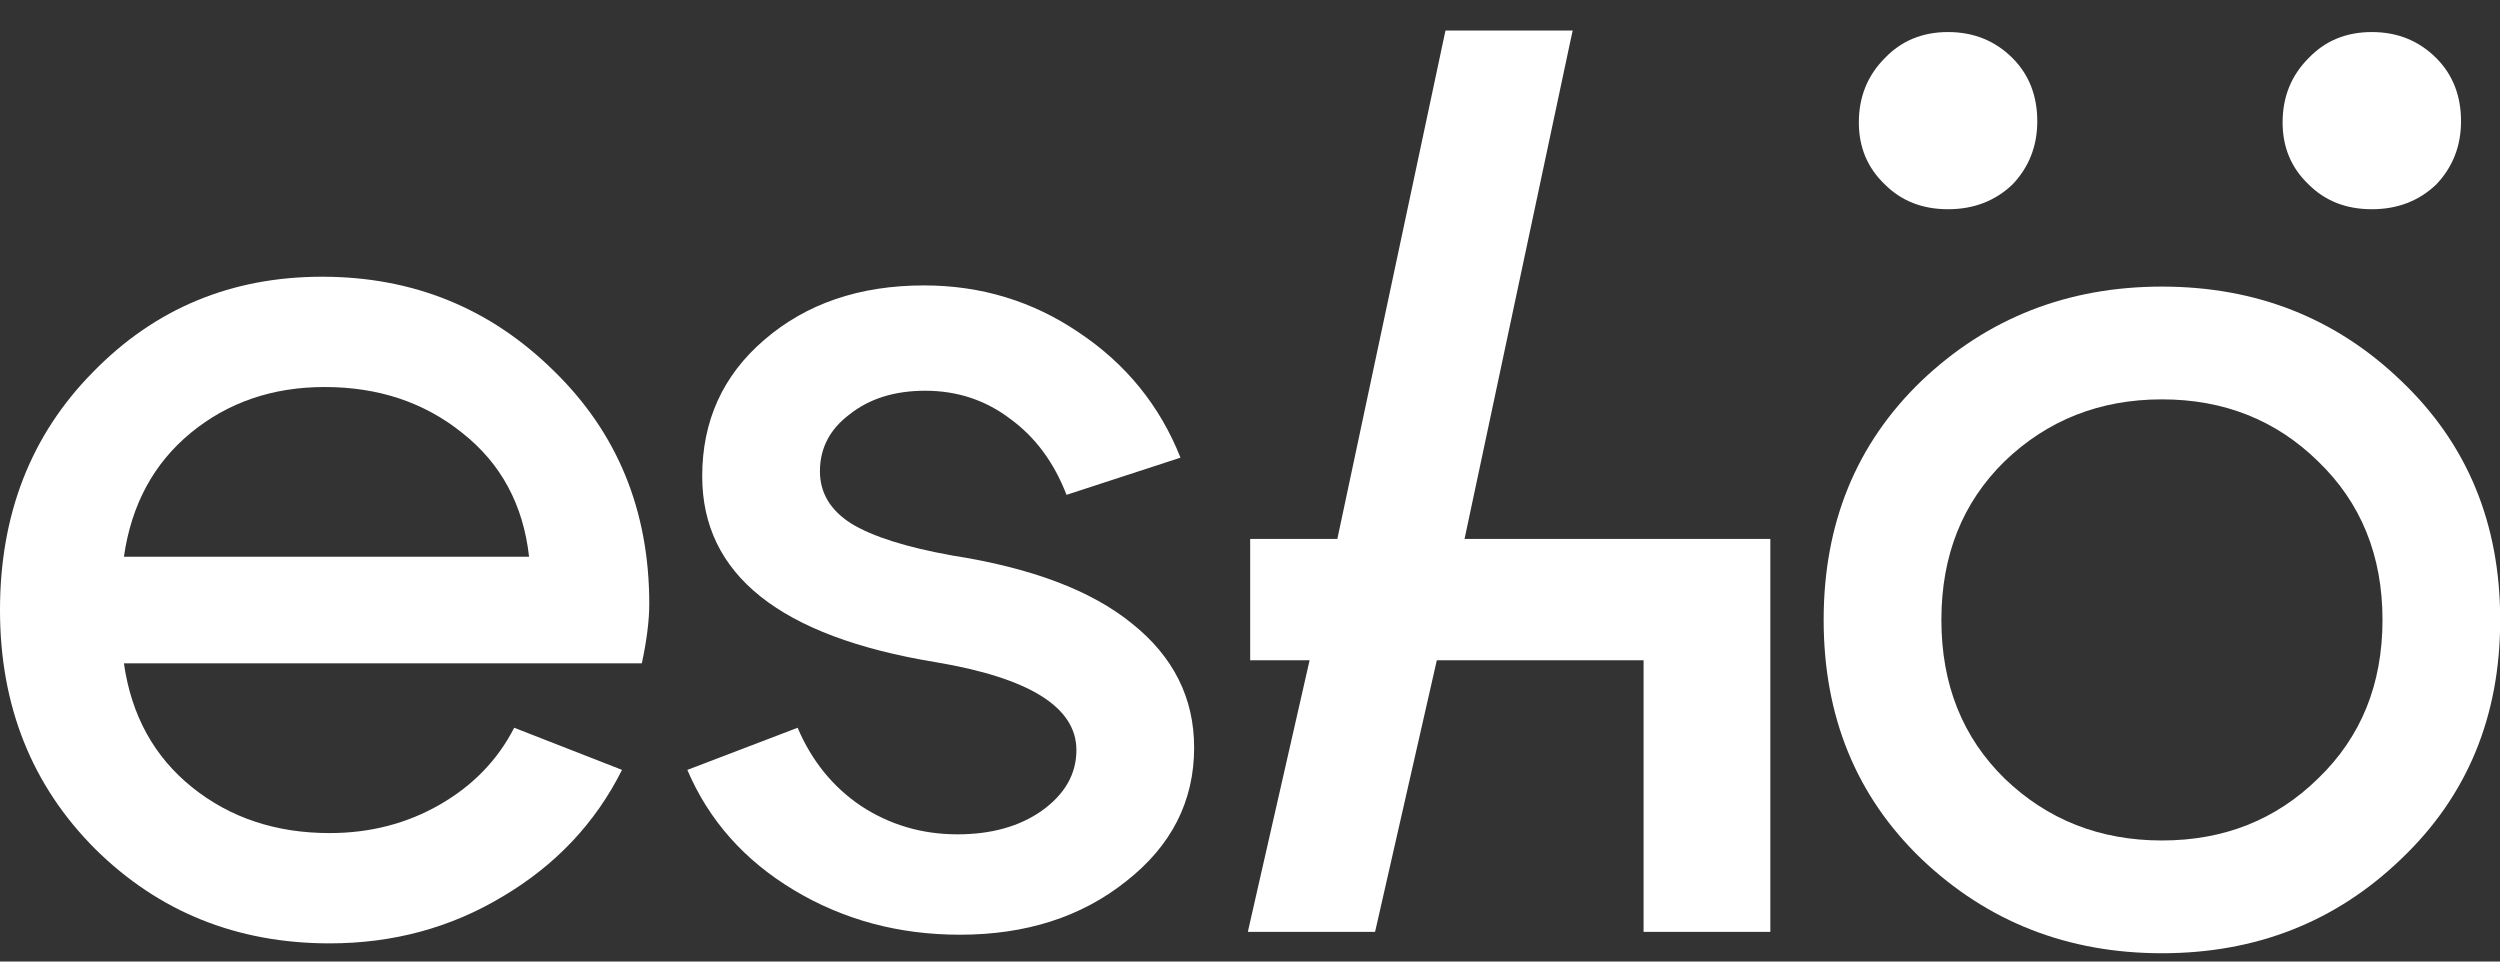
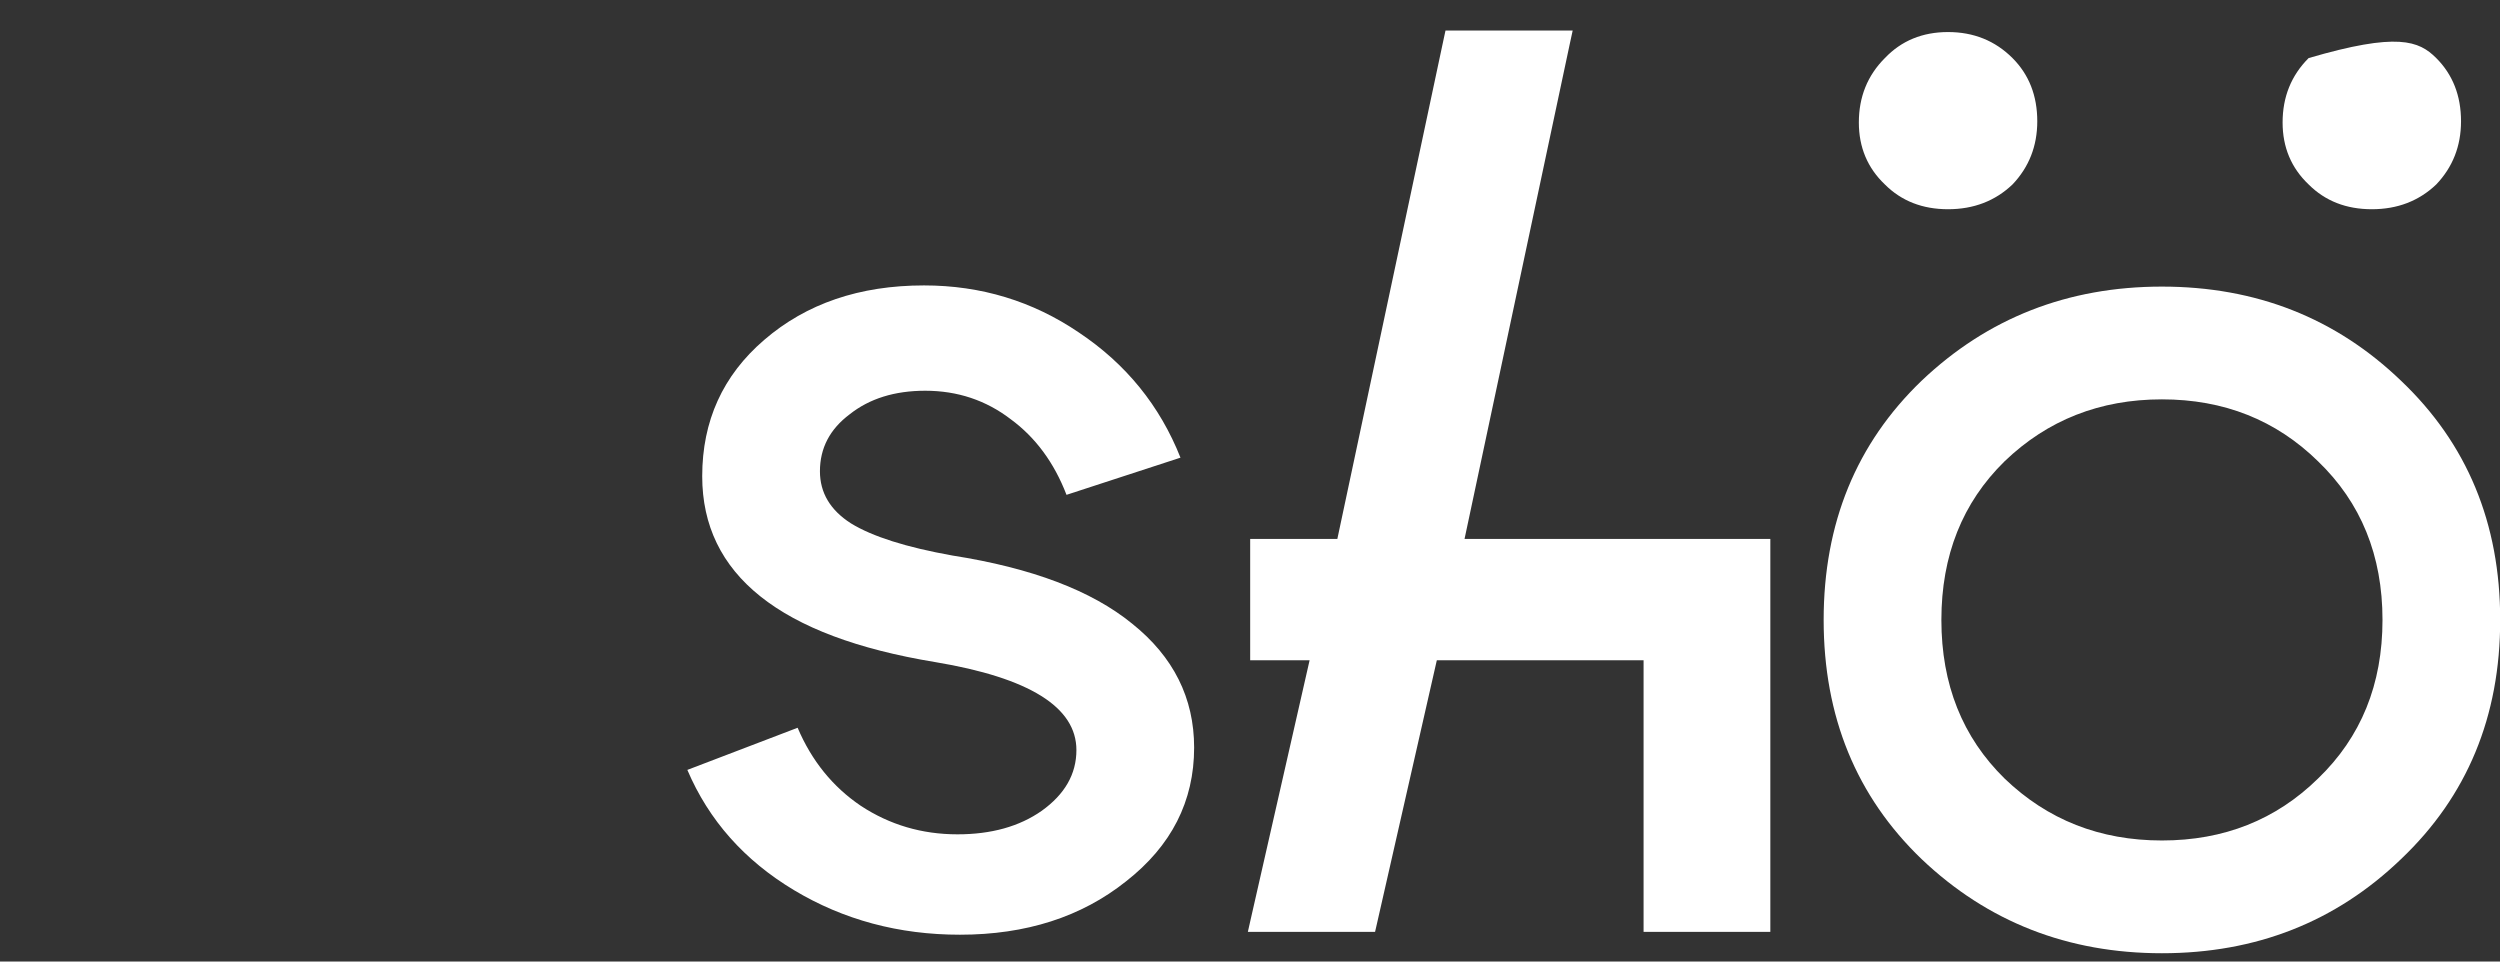
<svg xmlns="http://www.w3.org/2000/svg" width="78" height="30" viewBox="0 0 78 30" fill="none">
  <rect x="0" y="0" width="78" height="30" fill="#333333" stroke="none" />
  <path d="M29.177 20.657C24.332 19.859 21.909 17.926 21.909 14.859C21.909 13.132 22.553 11.714 23.842 10.606C25.157 9.472 26.819 8.905 28.829 8.905C30.607 8.905 32.218 9.395 33.661 10.374C35.13 11.354 36.187 12.655 36.831 14.279L33.275 15.439C32.888 14.434 32.308 13.647 31.535 13.08C30.762 12.488 29.873 12.191 28.868 12.191C27.914 12.191 27.128 12.436 26.51 12.926C25.891 13.39 25.582 13.982 25.582 14.704C25.582 15.374 25.904 15.915 26.548 16.328C27.218 16.74 28.275 17.075 29.718 17.333C32.193 17.72 34.061 18.428 35.324 19.459C36.612 20.49 37.257 21.779 37.257 23.325C37.257 25 36.548 26.392 35.13 27.5C33.739 28.608 32.012 29.163 29.95 29.163C28.043 29.163 26.316 28.699 24.77 27.771C23.224 26.843 22.115 25.593 21.445 24.021L24.886 22.706C25.324 23.737 25.981 24.549 26.858 25.142C27.76 25.735 28.765 26.031 29.873 26.031C30.93 26.031 31.806 25.786 32.502 25.297C33.223 24.781 33.584 24.15 33.584 23.402C33.584 22.062 32.115 21.147 29.177 20.657Z" fill="white" />
  <path d="M51.425 28.784V28.929H51.57H54.943H55.089V28.784V17.106V16.96H54.943H51.57H45.514L48.849 1.274L48.887 1.099H48.707H45.334H45.217L45.192 1.214L41.843 16.96H39.297H39.151V17.106V20.309V20.454H39.297H41.042L39.155 28.751L39.115 28.929H39.297H42.67H42.786L42.812 28.816L44.713 20.454H51.425V28.784Z" fill="white" stroke="white" stroke-width="0.291" />
-   <path d="M16.507 17.371C16.327 15.748 15.631 14.459 14.42 13.505C13.234 12.552 11.804 12.075 10.129 12.075C8.505 12.075 7.113 12.552 5.953 13.505C4.794 14.459 4.098 15.748 3.866 17.371H16.507ZM3.866 20.696C4.098 22.32 4.807 23.608 5.992 24.562C7.178 25.515 8.608 25.992 10.283 25.992C11.546 25.992 12.693 25.696 13.724 25.103C14.755 24.51 15.528 23.711 16.043 22.706L19.407 24.02C18.582 25.67 17.345 26.984 15.695 27.964C14.072 28.943 12.268 29.433 10.283 29.433C7.397 29.433 4.961 28.453 2.977 26.495C0.992 24.51 0 22.023 0 19.034C0 16.044 0.966 13.57 2.899 11.611C4.832 9.627 7.216 8.634 10.051 8.634C12.886 8.634 15.296 9.614 17.28 11.572C19.265 13.505 20.257 15.928 20.257 18.84C20.257 19.356 20.18 19.974 20.025 20.696H3.866Z" fill="white" />
  <path d="M62.543 14.393C61.228 15.682 60.571 17.331 60.571 19.342C60.571 21.352 61.228 23.001 62.543 24.29C63.883 25.579 65.519 26.223 67.452 26.223C69.385 26.223 71.009 25.579 72.323 24.29C73.663 23.001 74.334 21.352 74.334 19.342C74.334 17.331 73.663 15.682 72.323 14.393C71.009 13.105 69.385 12.46 67.452 12.46C65.519 12.46 63.883 13.105 62.543 14.393ZM59.953 26.803C57.916 24.844 56.898 22.357 56.898 19.342C56.898 16.326 57.916 13.839 59.953 11.88C62.014 9.922 64.514 8.942 67.452 8.942C70.39 8.942 72.877 9.922 74.913 11.88C76.975 13.839 78.006 16.326 78.006 19.342C78.006 22.357 76.975 24.844 74.913 26.803C72.877 28.762 70.39 29.741 67.452 29.741C64.514 29.741 62.014 28.762 59.953 26.803Z" fill="white" />
-   <path d="M60.779 6.528C59.981 6.528 59.323 6.271 58.808 5.755C58.267 5.24 57.996 4.595 57.996 3.822C57.996 3.023 58.267 2.353 58.808 1.812C59.323 1.271 59.981 1 60.779 1C61.578 1 62.249 1.271 62.79 1.812C63.305 2.327 63.563 2.985 63.563 3.784C63.563 4.557 63.305 5.214 62.79 5.755C62.249 6.271 61.578 6.528 60.779 6.528ZM74.001 6.528C73.202 6.528 72.545 6.271 72.029 5.755C71.488 5.24 71.217 4.595 71.217 3.822C71.217 3.023 71.488 2.353 72.029 1.812C72.545 1.271 73.202 1 74.001 1C74.8 1 75.47 1.271 76.011 1.812C76.526 2.327 76.784 2.985 76.784 3.784C76.784 4.557 76.526 5.214 76.011 5.755C75.47 6.271 74.8 6.528 74.001 6.528Z" fill="white" />
+   <path d="M60.779 6.528C59.981 6.528 59.323 6.271 58.808 5.755C58.267 5.24 57.996 4.595 57.996 3.822C57.996 3.023 58.267 2.353 58.808 1.812C59.323 1.271 59.981 1 60.779 1C61.578 1 62.249 1.271 62.79 1.812C63.305 2.327 63.563 2.985 63.563 3.784C63.563 4.557 63.305 5.214 62.79 5.755C62.249 6.271 61.578 6.528 60.779 6.528ZM74.001 6.528C73.202 6.528 72.545 6.271 72.029 5.755C71.488 5.24 71.217 4.595 71.217 3.822C71.217 3.023 71.488 2.353 72.029 1.812C74.8 1 75.47 1.271 76.011 1.812C76.526 2.327 76.784 2.985 76.784 3.784C76.784 4.557 76.526 5.214 76.011 5.755C75.47 6.271 74.8 6.528 74.001 6.528Z" fill="white" />
</svg>